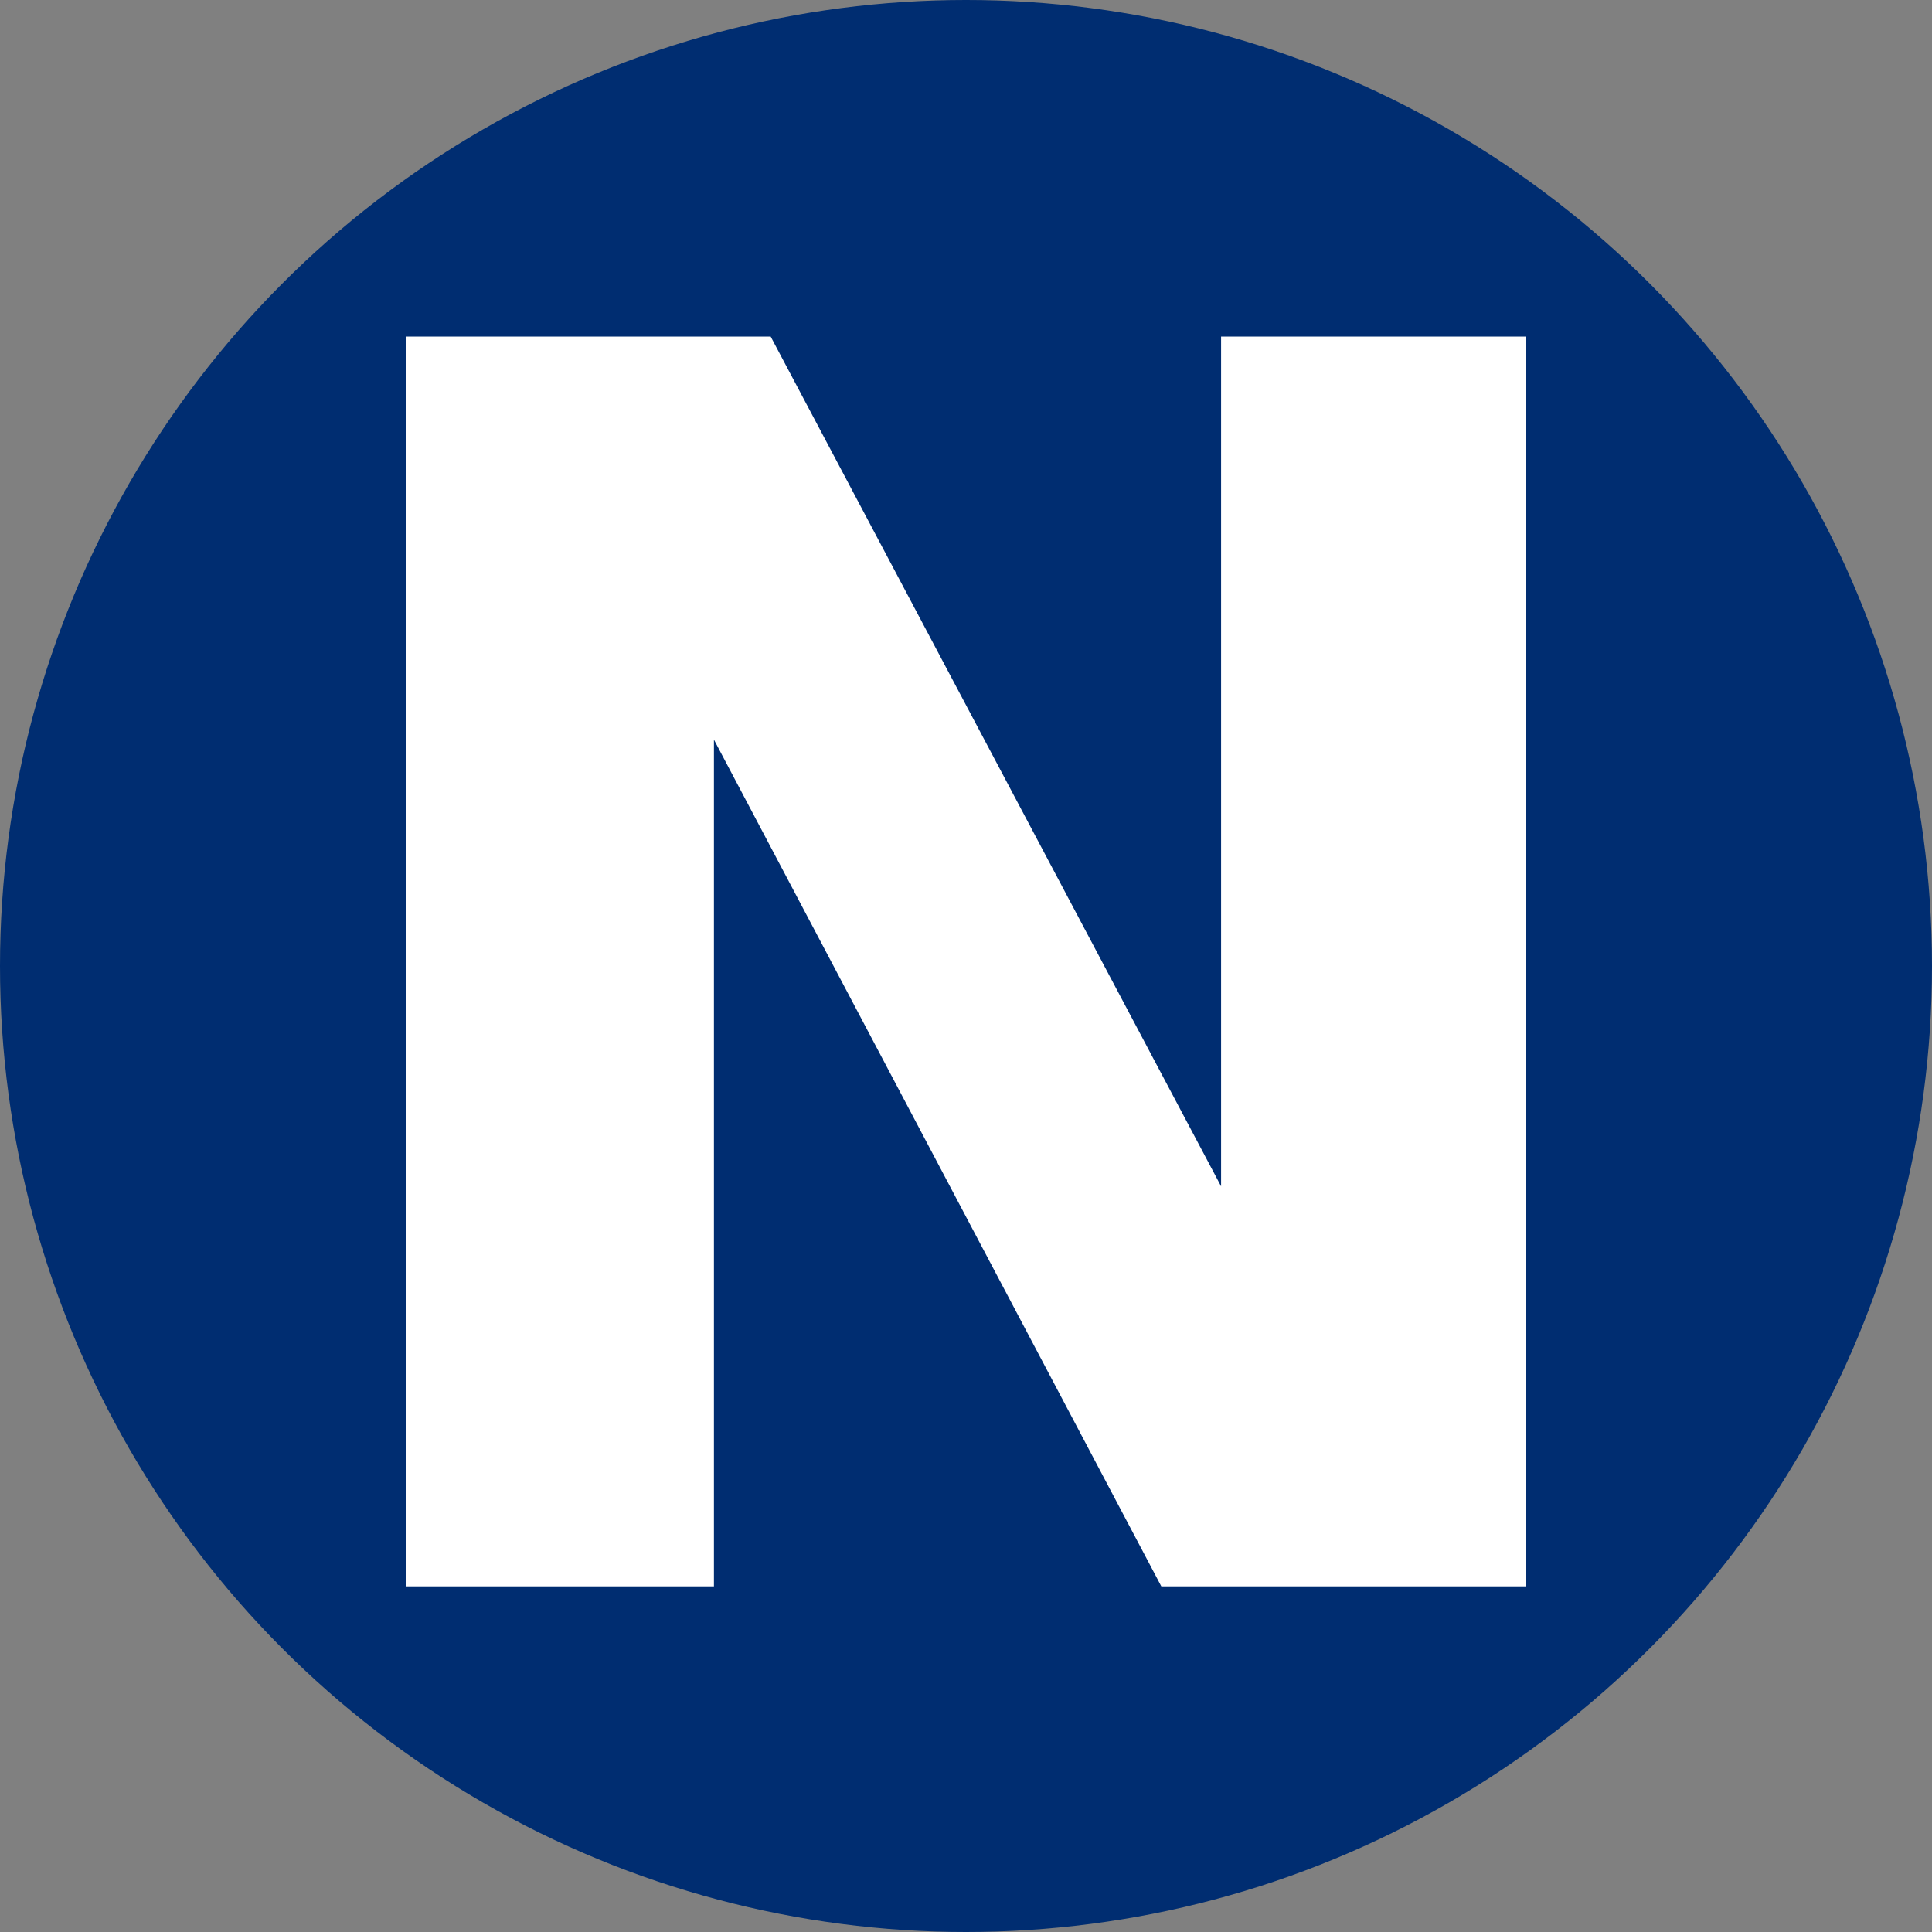
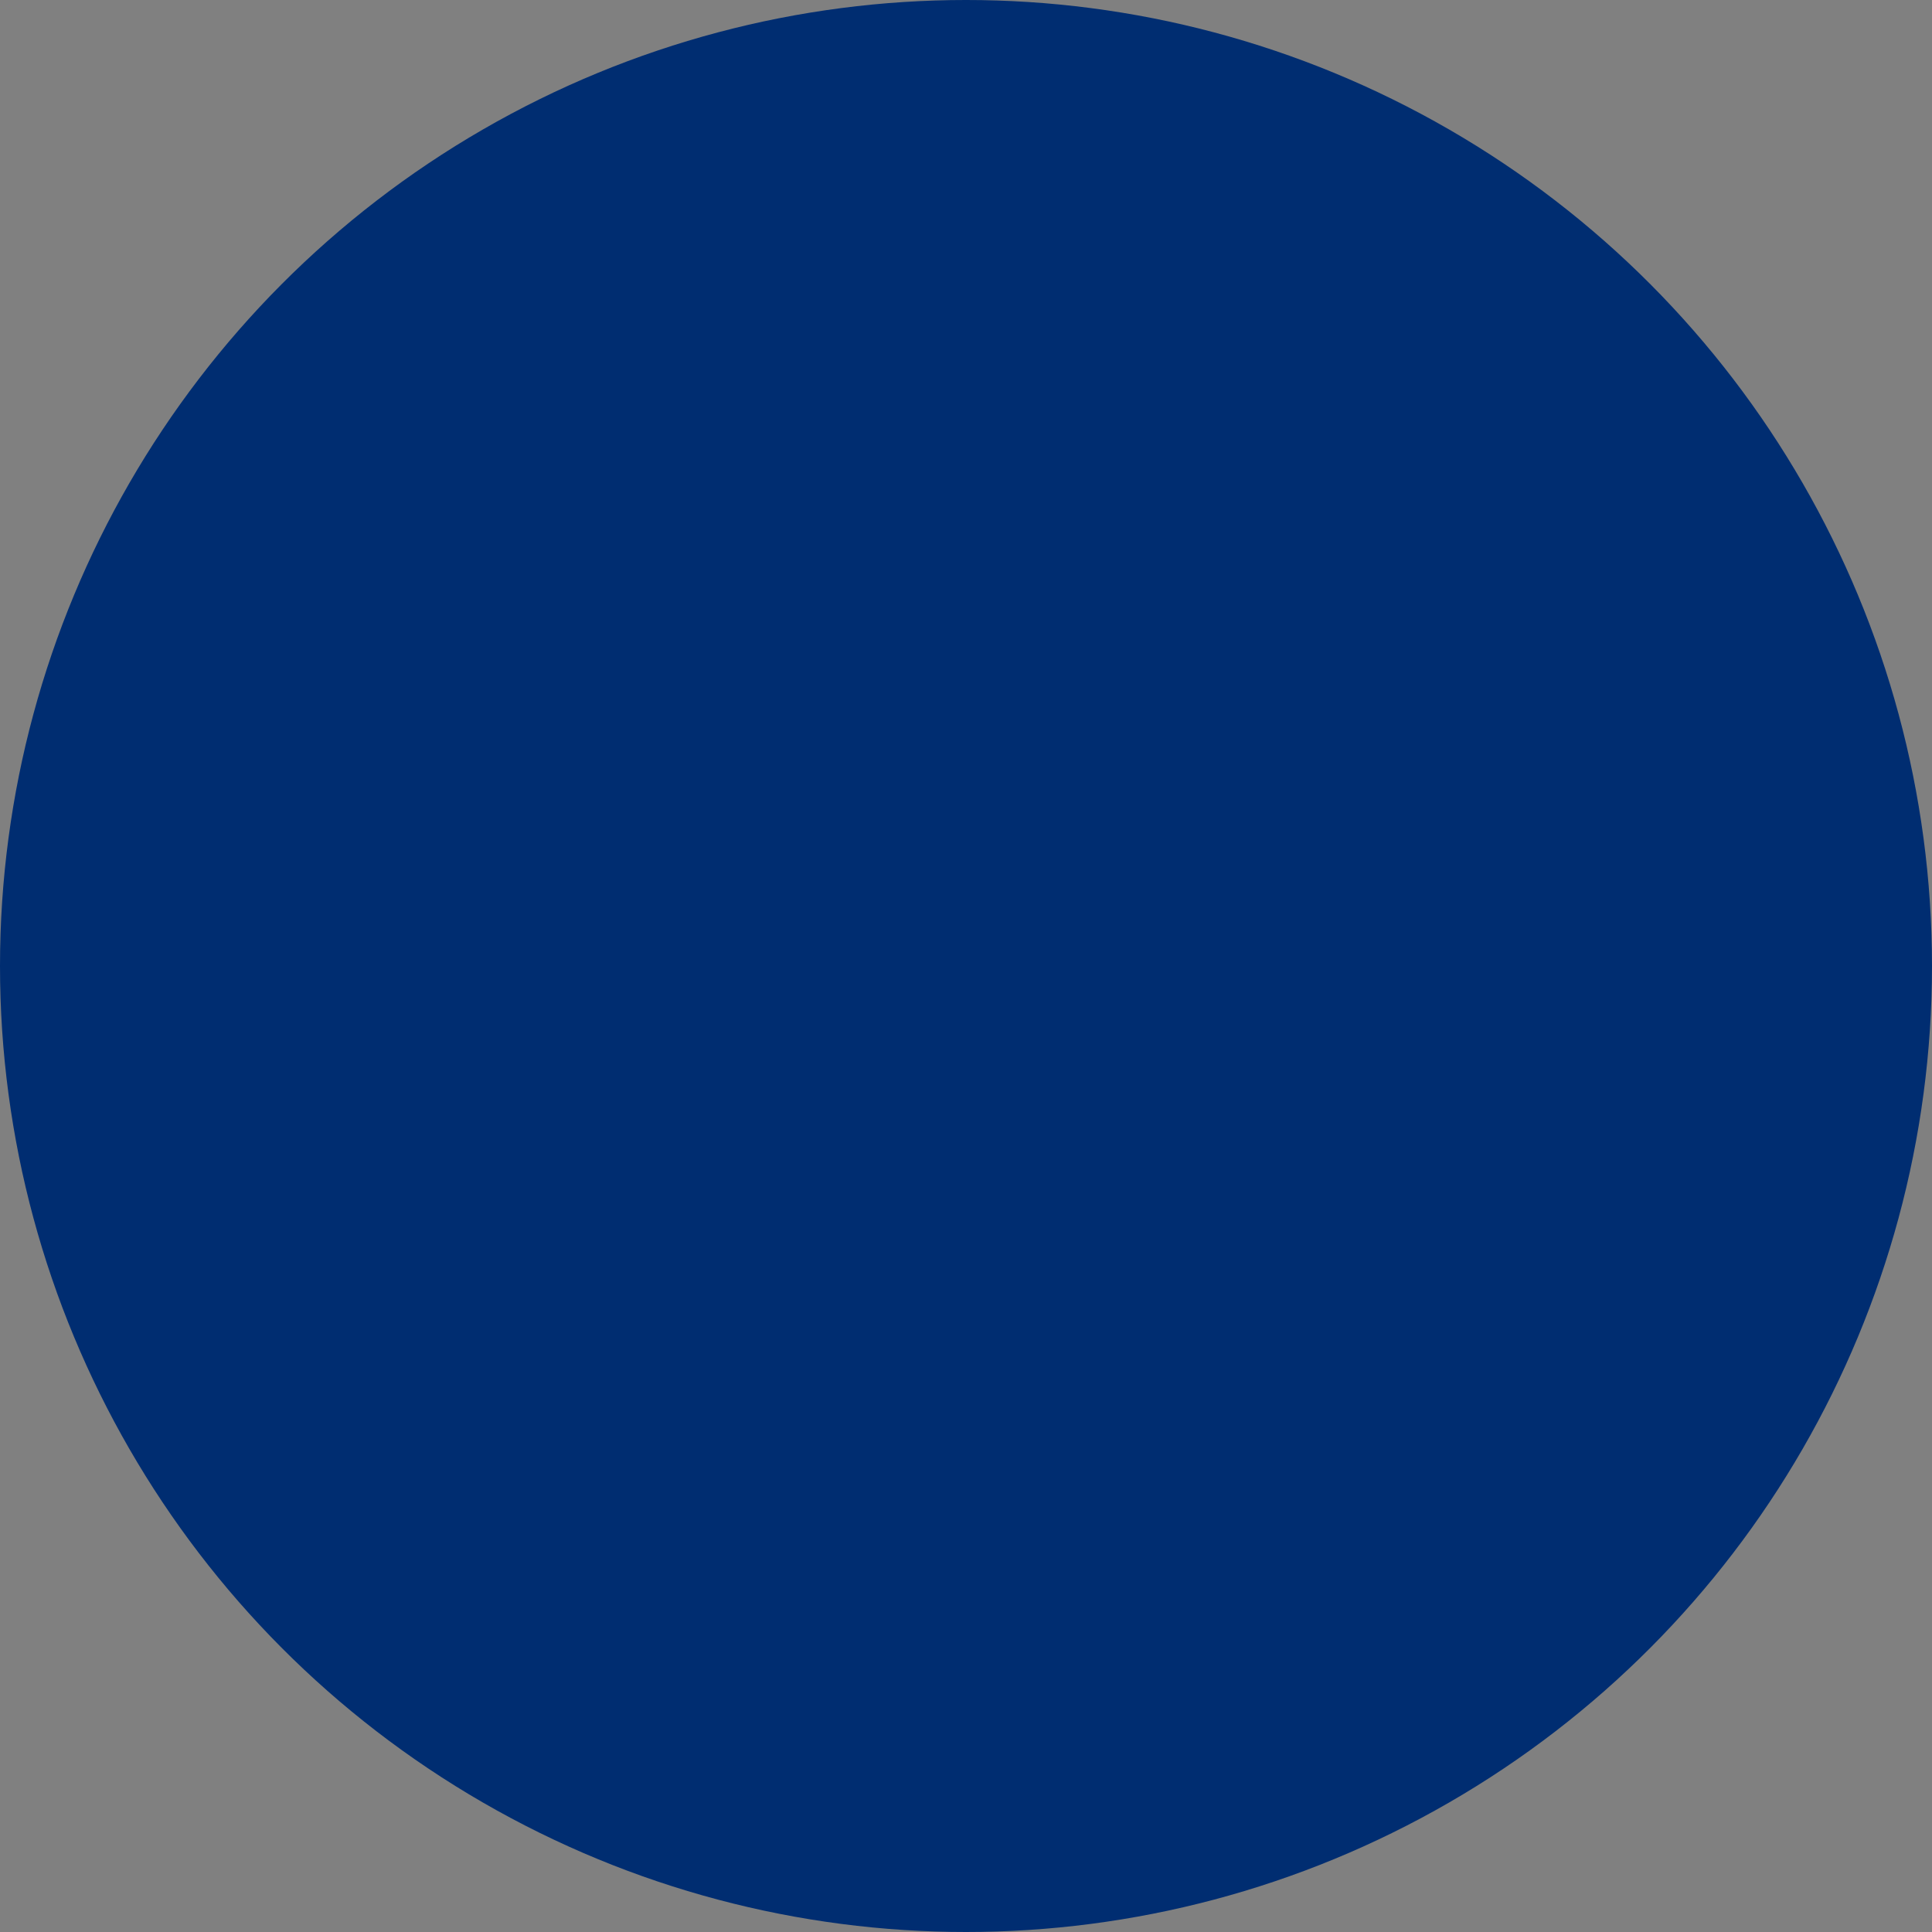
<svg xmlns="http://www.w3.org/2000/svg" width="640" height="640" version="1.1">
  <rect width="100%" height="100%" fill="#808080" stroke="none" />
  <circle cx="320" cy="320" r="320" fill="#002d71" />
-   <polygon points="135,112 255,112 405,395 405,112 505,112 505,525 385,525 236,243 236,525 135,525" fill="white" stroke="white" />
</svg>